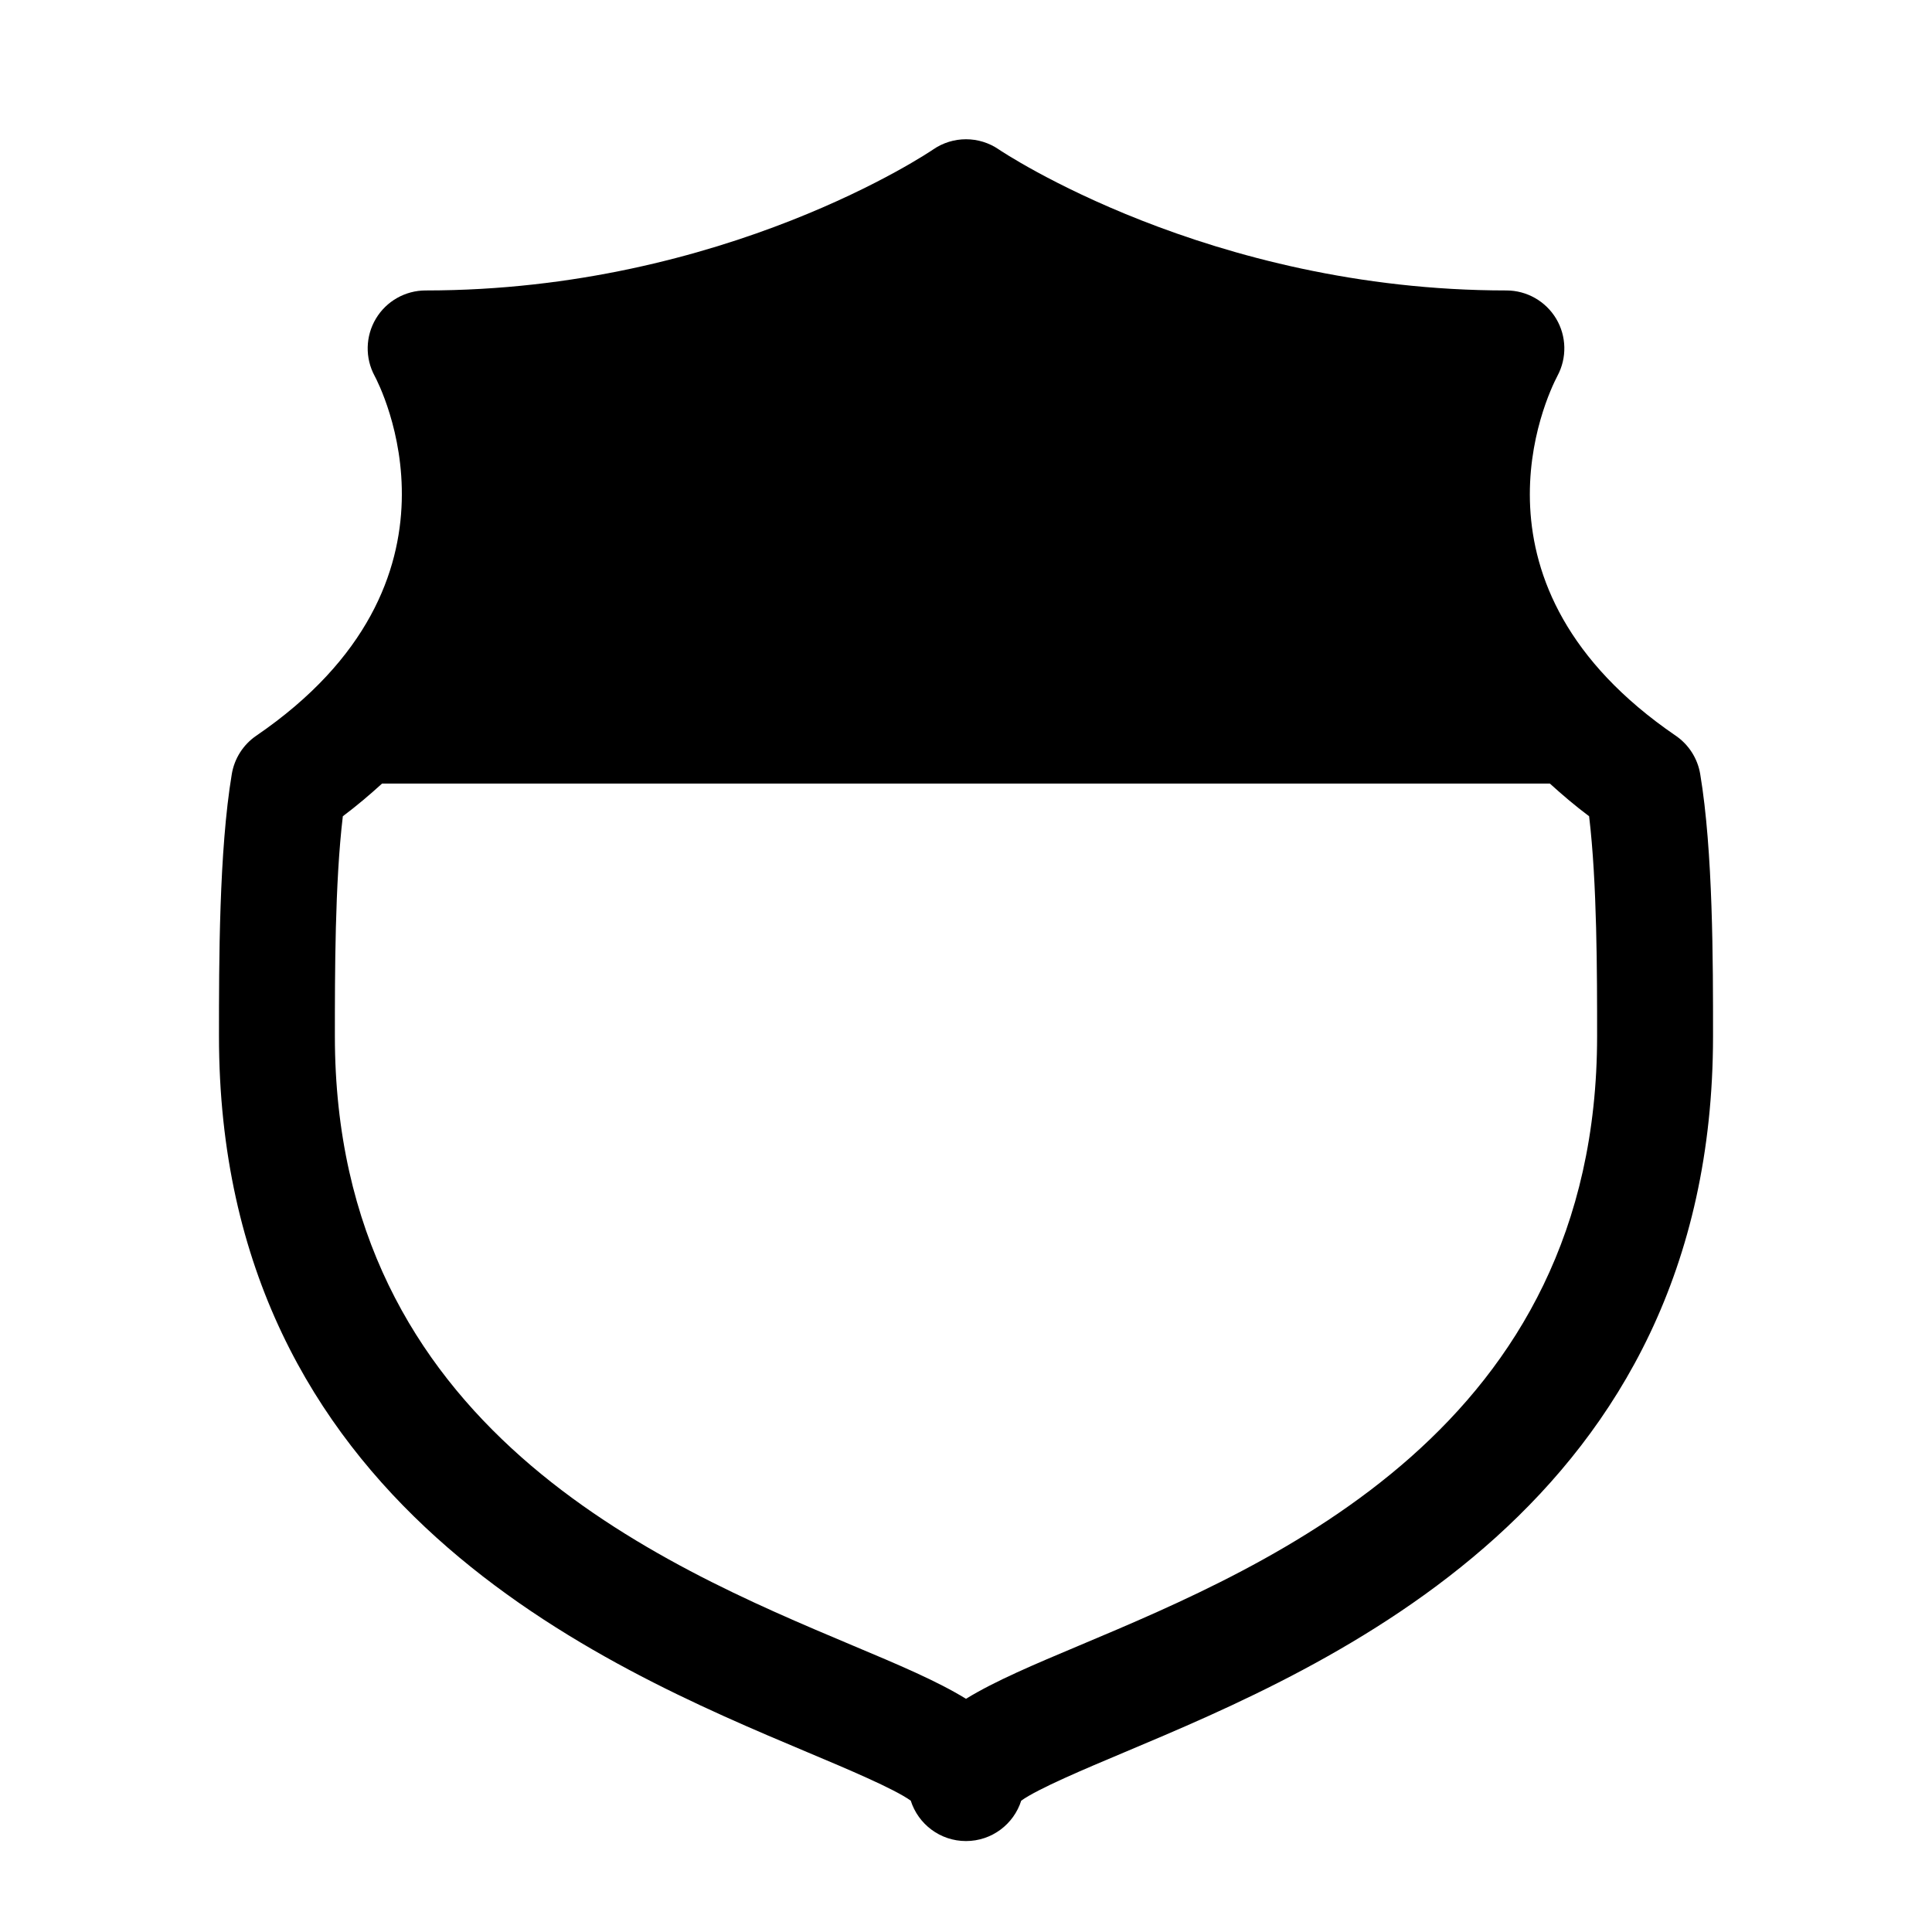
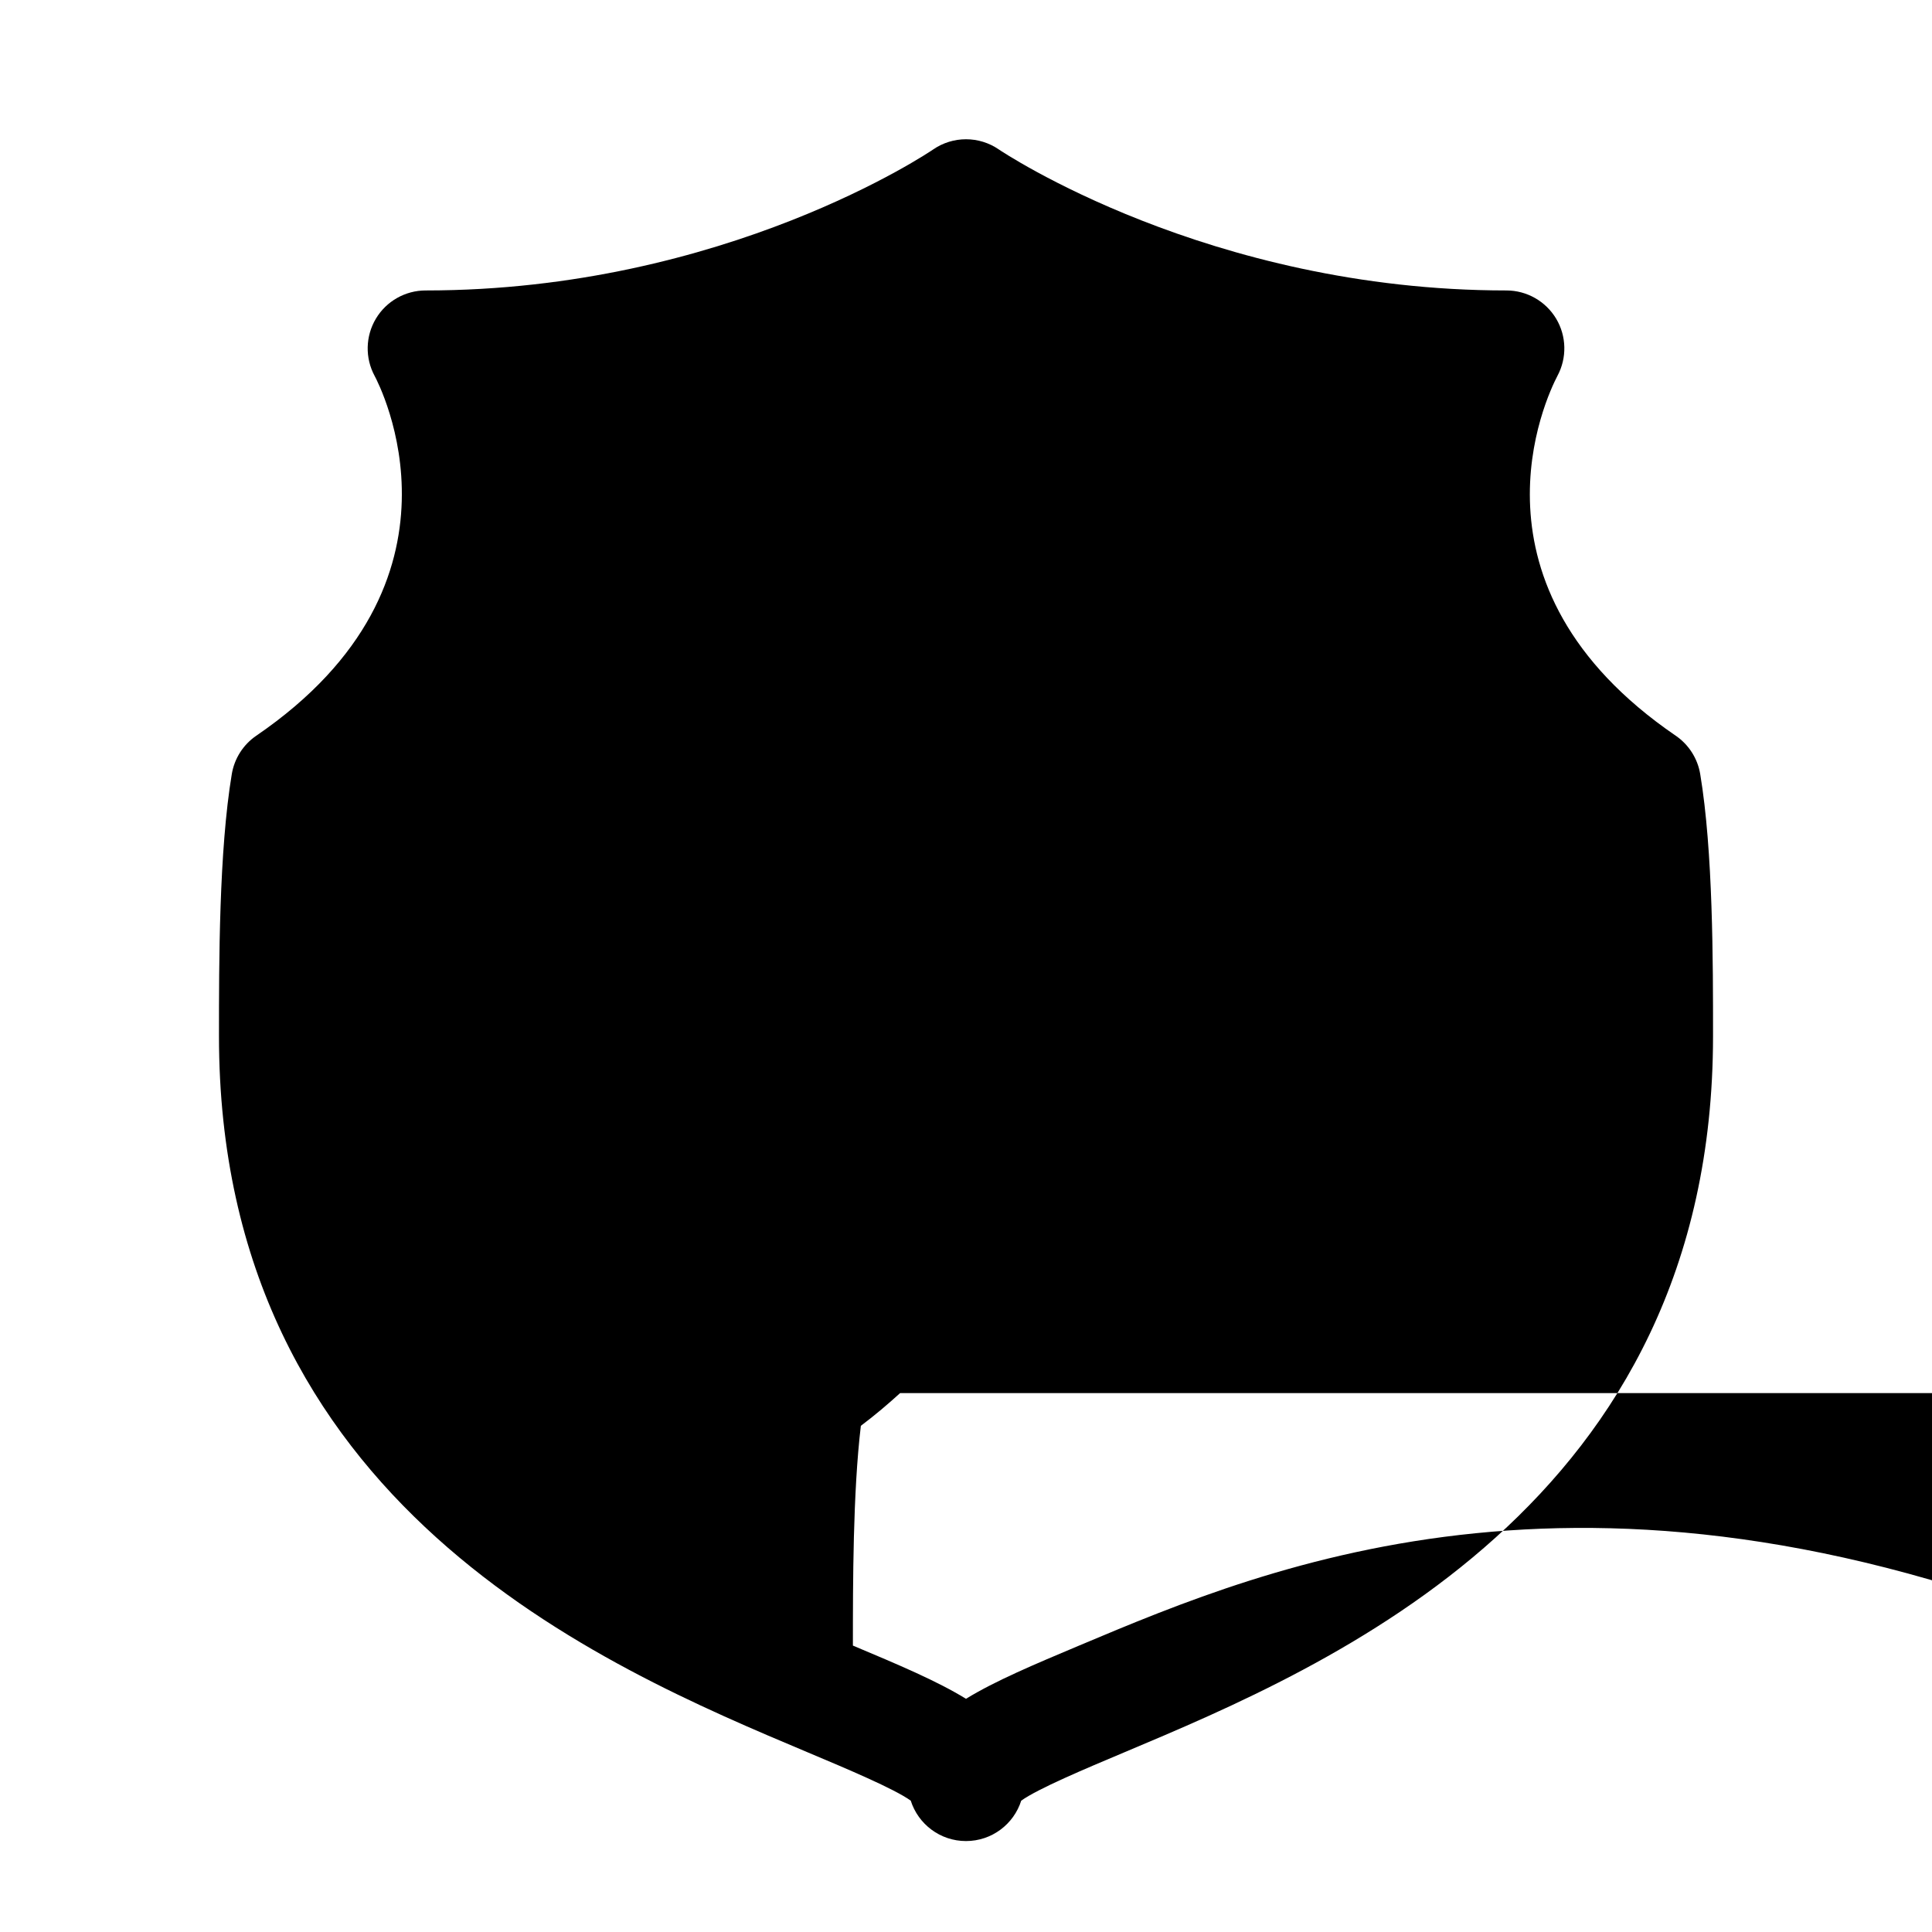
<svg xmlns="http://www.w3.org/2000/svg" version="1.1" id="Layer_3" x="0px" y="0px" width="100px" height="100px" viewBox="0 0 100 100" enable-background="new 0 0 100 100" xml:space="preserve">
-   <path d="M88.002,40.063c-0.135-0.806-0.592-1.521-1.266-1.982c-11.363-7.767-6.688-17.549-6.125-18.623  c0.5-0.93,0.477-2.055-0.064-2.962c-0.543-0.906-1.521-1.462-2.576-1.462c-15.424,0-26.164-7.225-26.266-7.294  c-1.027-0.709-2.383-0.709-3.41,0c-0.105,0.073-10.742,7.294-26.264,7.294c-1.057,0-2.035,0.556-2.576,1.462  c-0.541,0.907-0.566,2.032-0.064,2.962c0.232,0.431,5.553,10.641-6.127,18.623c-0.674,0.461-1.131,1.177-1.266,1.982  c-0.664,3.98-0.664,9.747-0.664,13.563c0,24.249,19.83,32.596,30.484,37.08c2.006,0.844,4.457,1.875,5.322,2.496  c0.385,1.213,1.52,2.091,2.859,2.091s2.475-0.878,2.859-2.091c0.867-0.621,3.316-1.652,5.322-2.496  c10.654-4.484,30.486-12.831,30.486-37.08C88.668,49.81,88.668,44.043,88.002,40.063z M55.854,85.175  c-2.352,0.99-4.352,1.832-5.854,2.755c-1.5-0.923-3.5-1.765-5.854-2.755c-10.029-4.221-26.813-11.285-26.813-31.55  c0-3.226,0-7.922,0.412-11.376c0.736-0.552,1.4-1.119,2.031-1.692h60.445c0.631,0.573,1.295,1.141,2.031,1.692  c0.414,3.454,0.414,8.15,0.414,11.376C82.668,73.89,65.883,80.954,55.854,85.175z" />
+   <path d="M88.002,40.063c-0.135-0.806-0.592-1.521-1.266-1.982c-11.363-7.767-6.688-17.549-6.125-18.623  c0.5-0.93,0.477-2.055-0.064-2.962c-0.543-0.906-1.521-1.462-2.576-1.462c-15.424,0-26.164-7.225-26.266-7.294  c-1.027-0.709-2.383-0.709-3.41,0c-0.105,0.073-10.742,7.294-26.264,7.294c-1.057,0-2.035,0.556-2.576,1.462  c-0.541,0.907-0.566,2.032-0.064,2.962c0.232,0.431,5.553,10.641-6.127,18.623c-0.674,0.461-1.131,1.177-1.266,1.982  c-0.664,3.98-0.664,9.747-0.664,13.563c0,24.249,19.83,32.596,30.484,37.08c2.006,0.844,4.457,1.875,5.322,2.496  c0.385,1.213,1.52,2.091,2.859,2.091s2.475-0.878,2.859-2.091c0.867-0.621,3.316-1.652,5.322-2.496  c10.654-4.484,30.486-12.831,30.486-37.08C88.668,49.81,88.668,44.043,88.002,40.063z M55.854,85.175  c-2.352,0.99-4.352,1.832-5.854,2.755c-1.5-0.923-3.5-1.765-5.854-2.755c0-3.226,0-7.922,0.412-11.376c0.736-0.552,1.4-1.119,2.031-1.692h60.445c0.631,0.573,1.295,1.141,2.031,1.692  c0.414,3.454,0.414,8.15,0.414,11.376C82.668,73.89,65.883,80.954,55.854,85.175z" />
</svg>